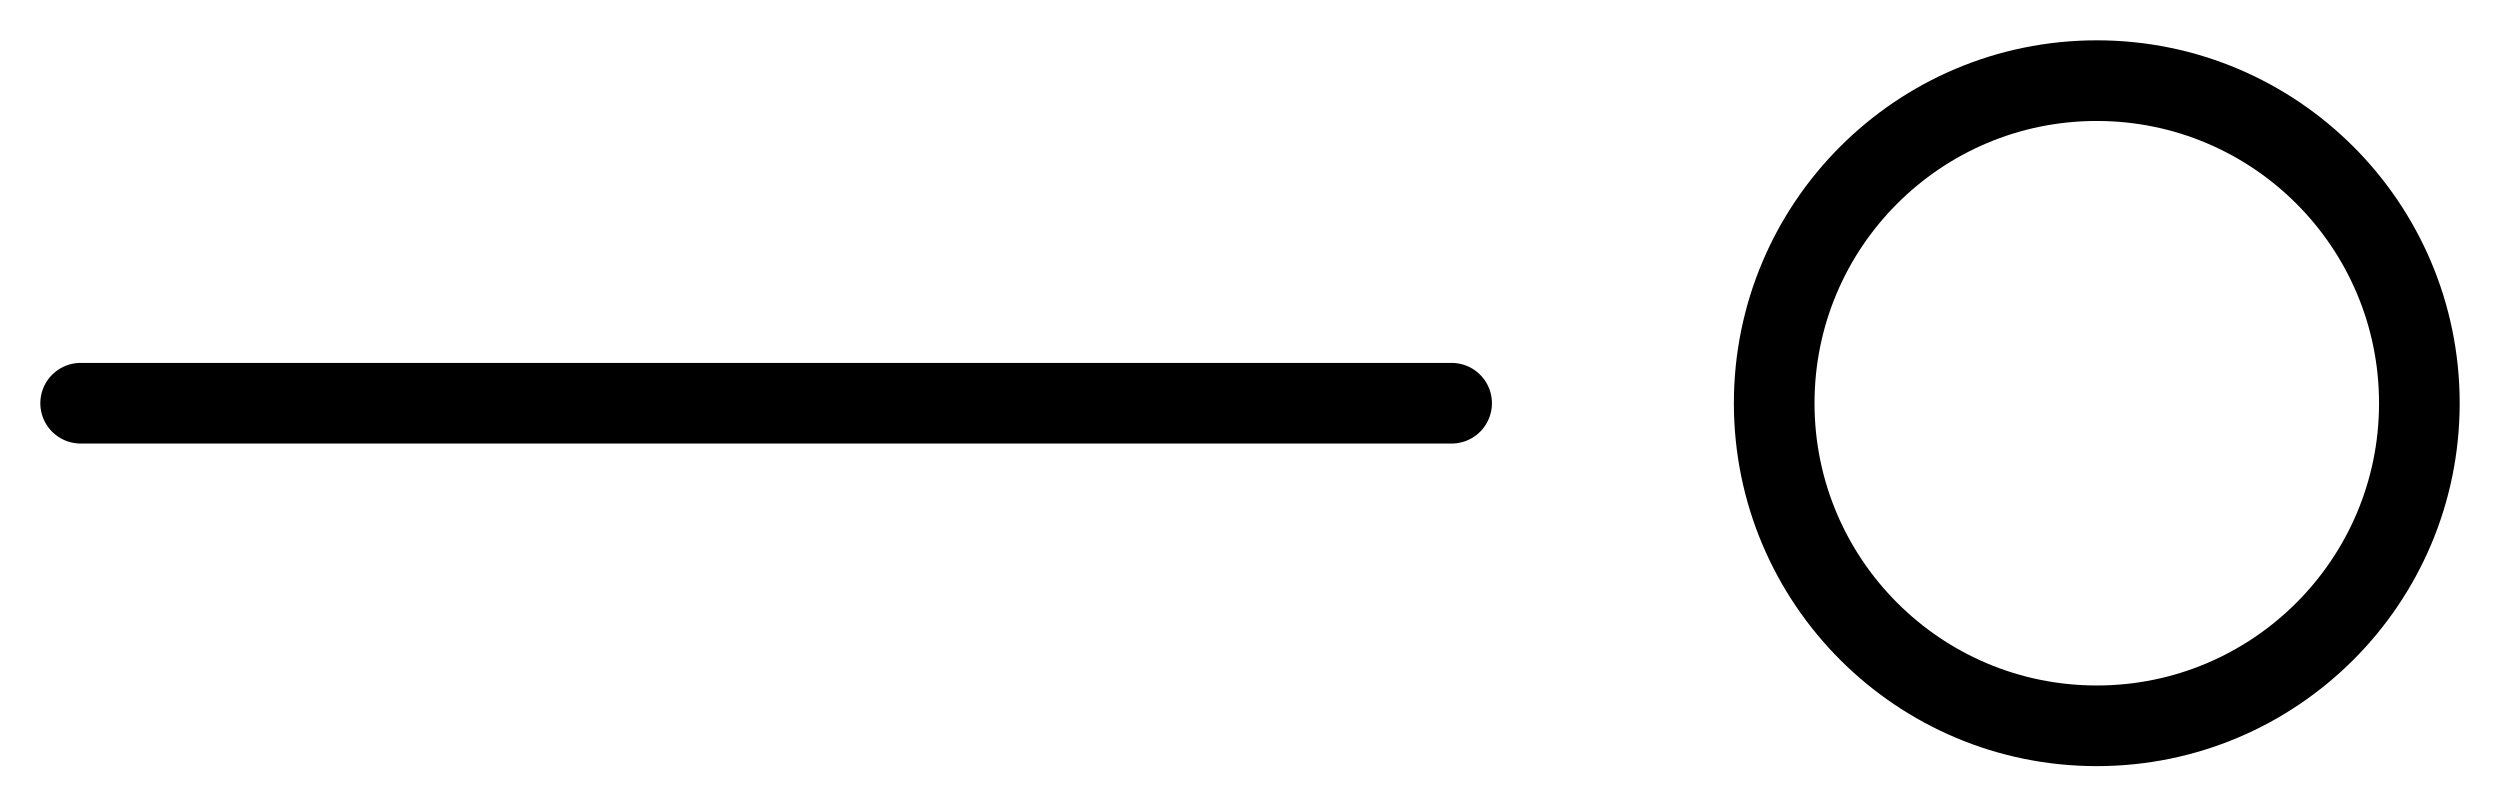
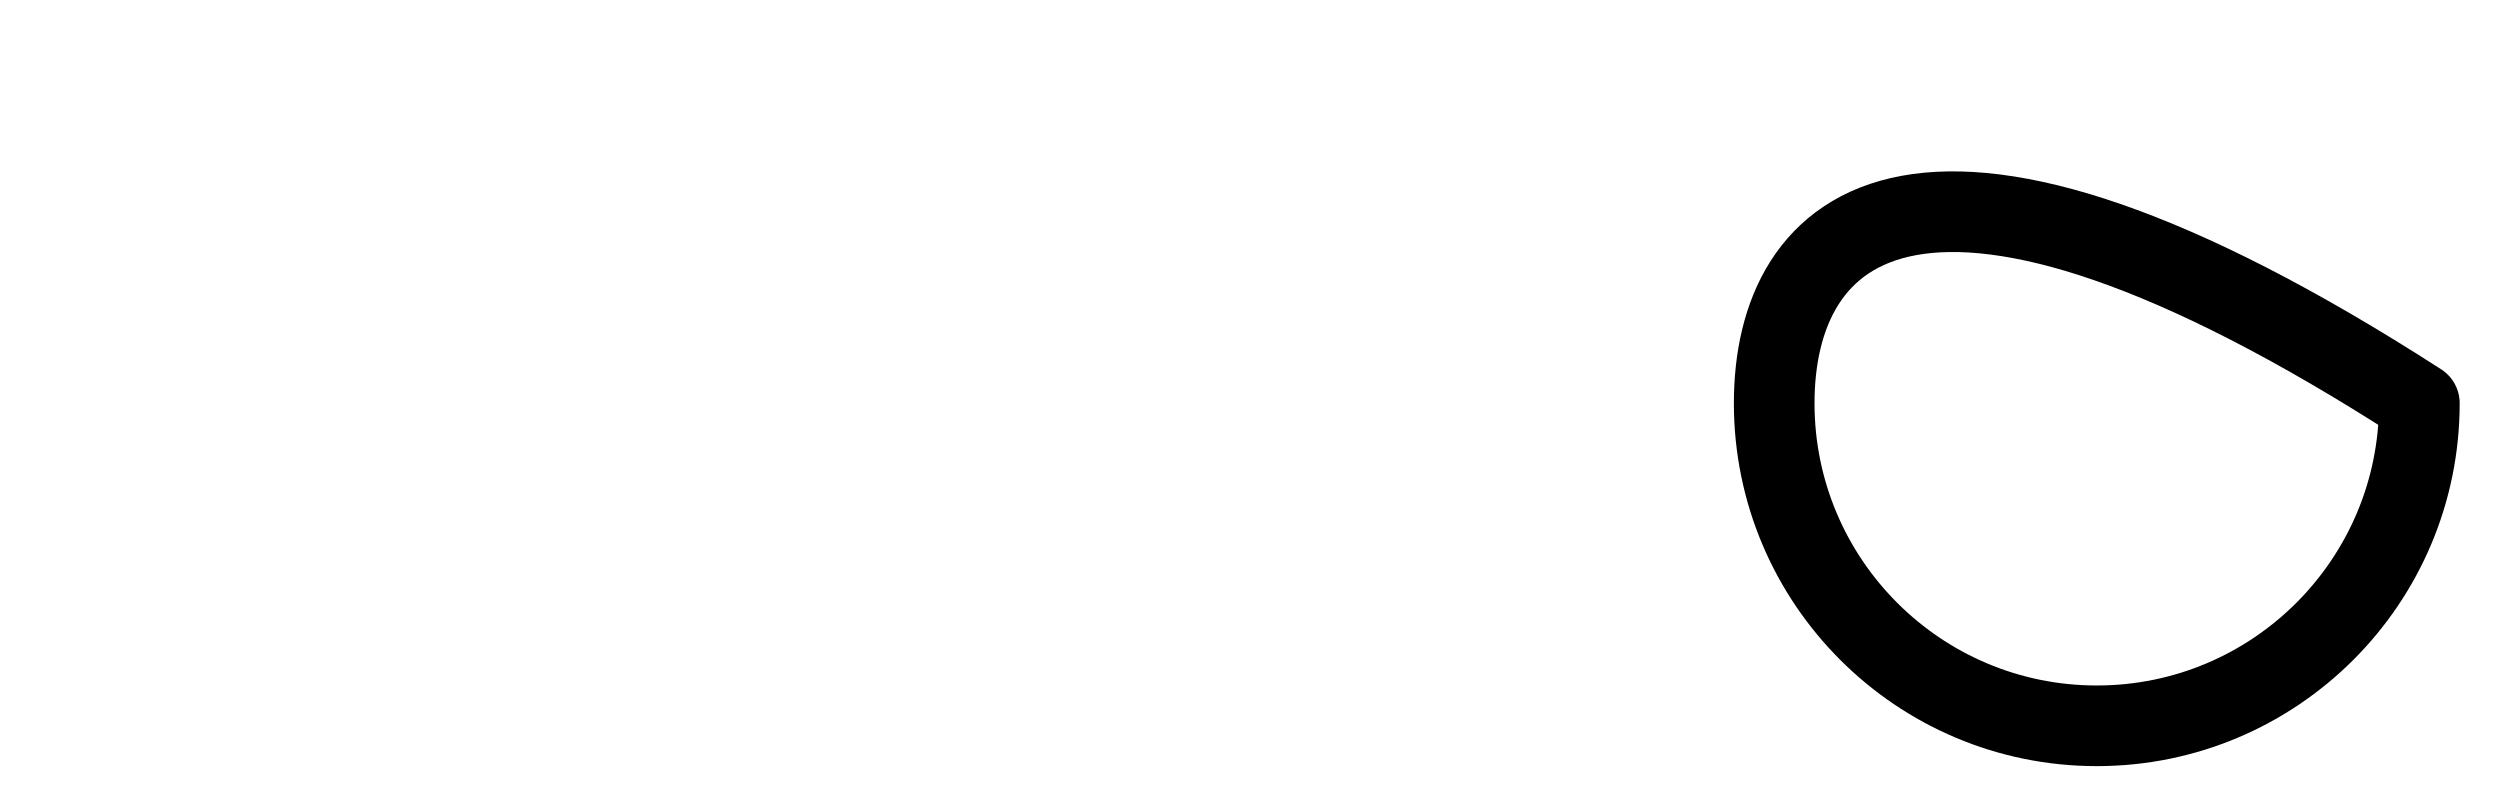
<svg xmlns="http://www.w3.org/2000/svg" width="31" height="10" viewBox="0 0 31 10" fill="none">
-   <path d="M26 9C28.209 9 30 7.209 30 5C30 2.791 28.209 1 26 1C23.791 1 22 2.791 22 5C22 7.209 23.791 9 26 9Z" stroke="black" stroke-linecap="round" stroke-linejoin="round" />
-   <path d="M1 5L18 5" stroke="black" stroke-linecap="round" stroke-linejoin="round" />
+   <path d="M26 9C28.209 9 30 7.209 30 5C23.791 1 22 2.791 22 5C22 7.209 23.791 9 26 9Z" stroke="black" stroke-linecap="round" stroke-linejoin="round" />
</svg>